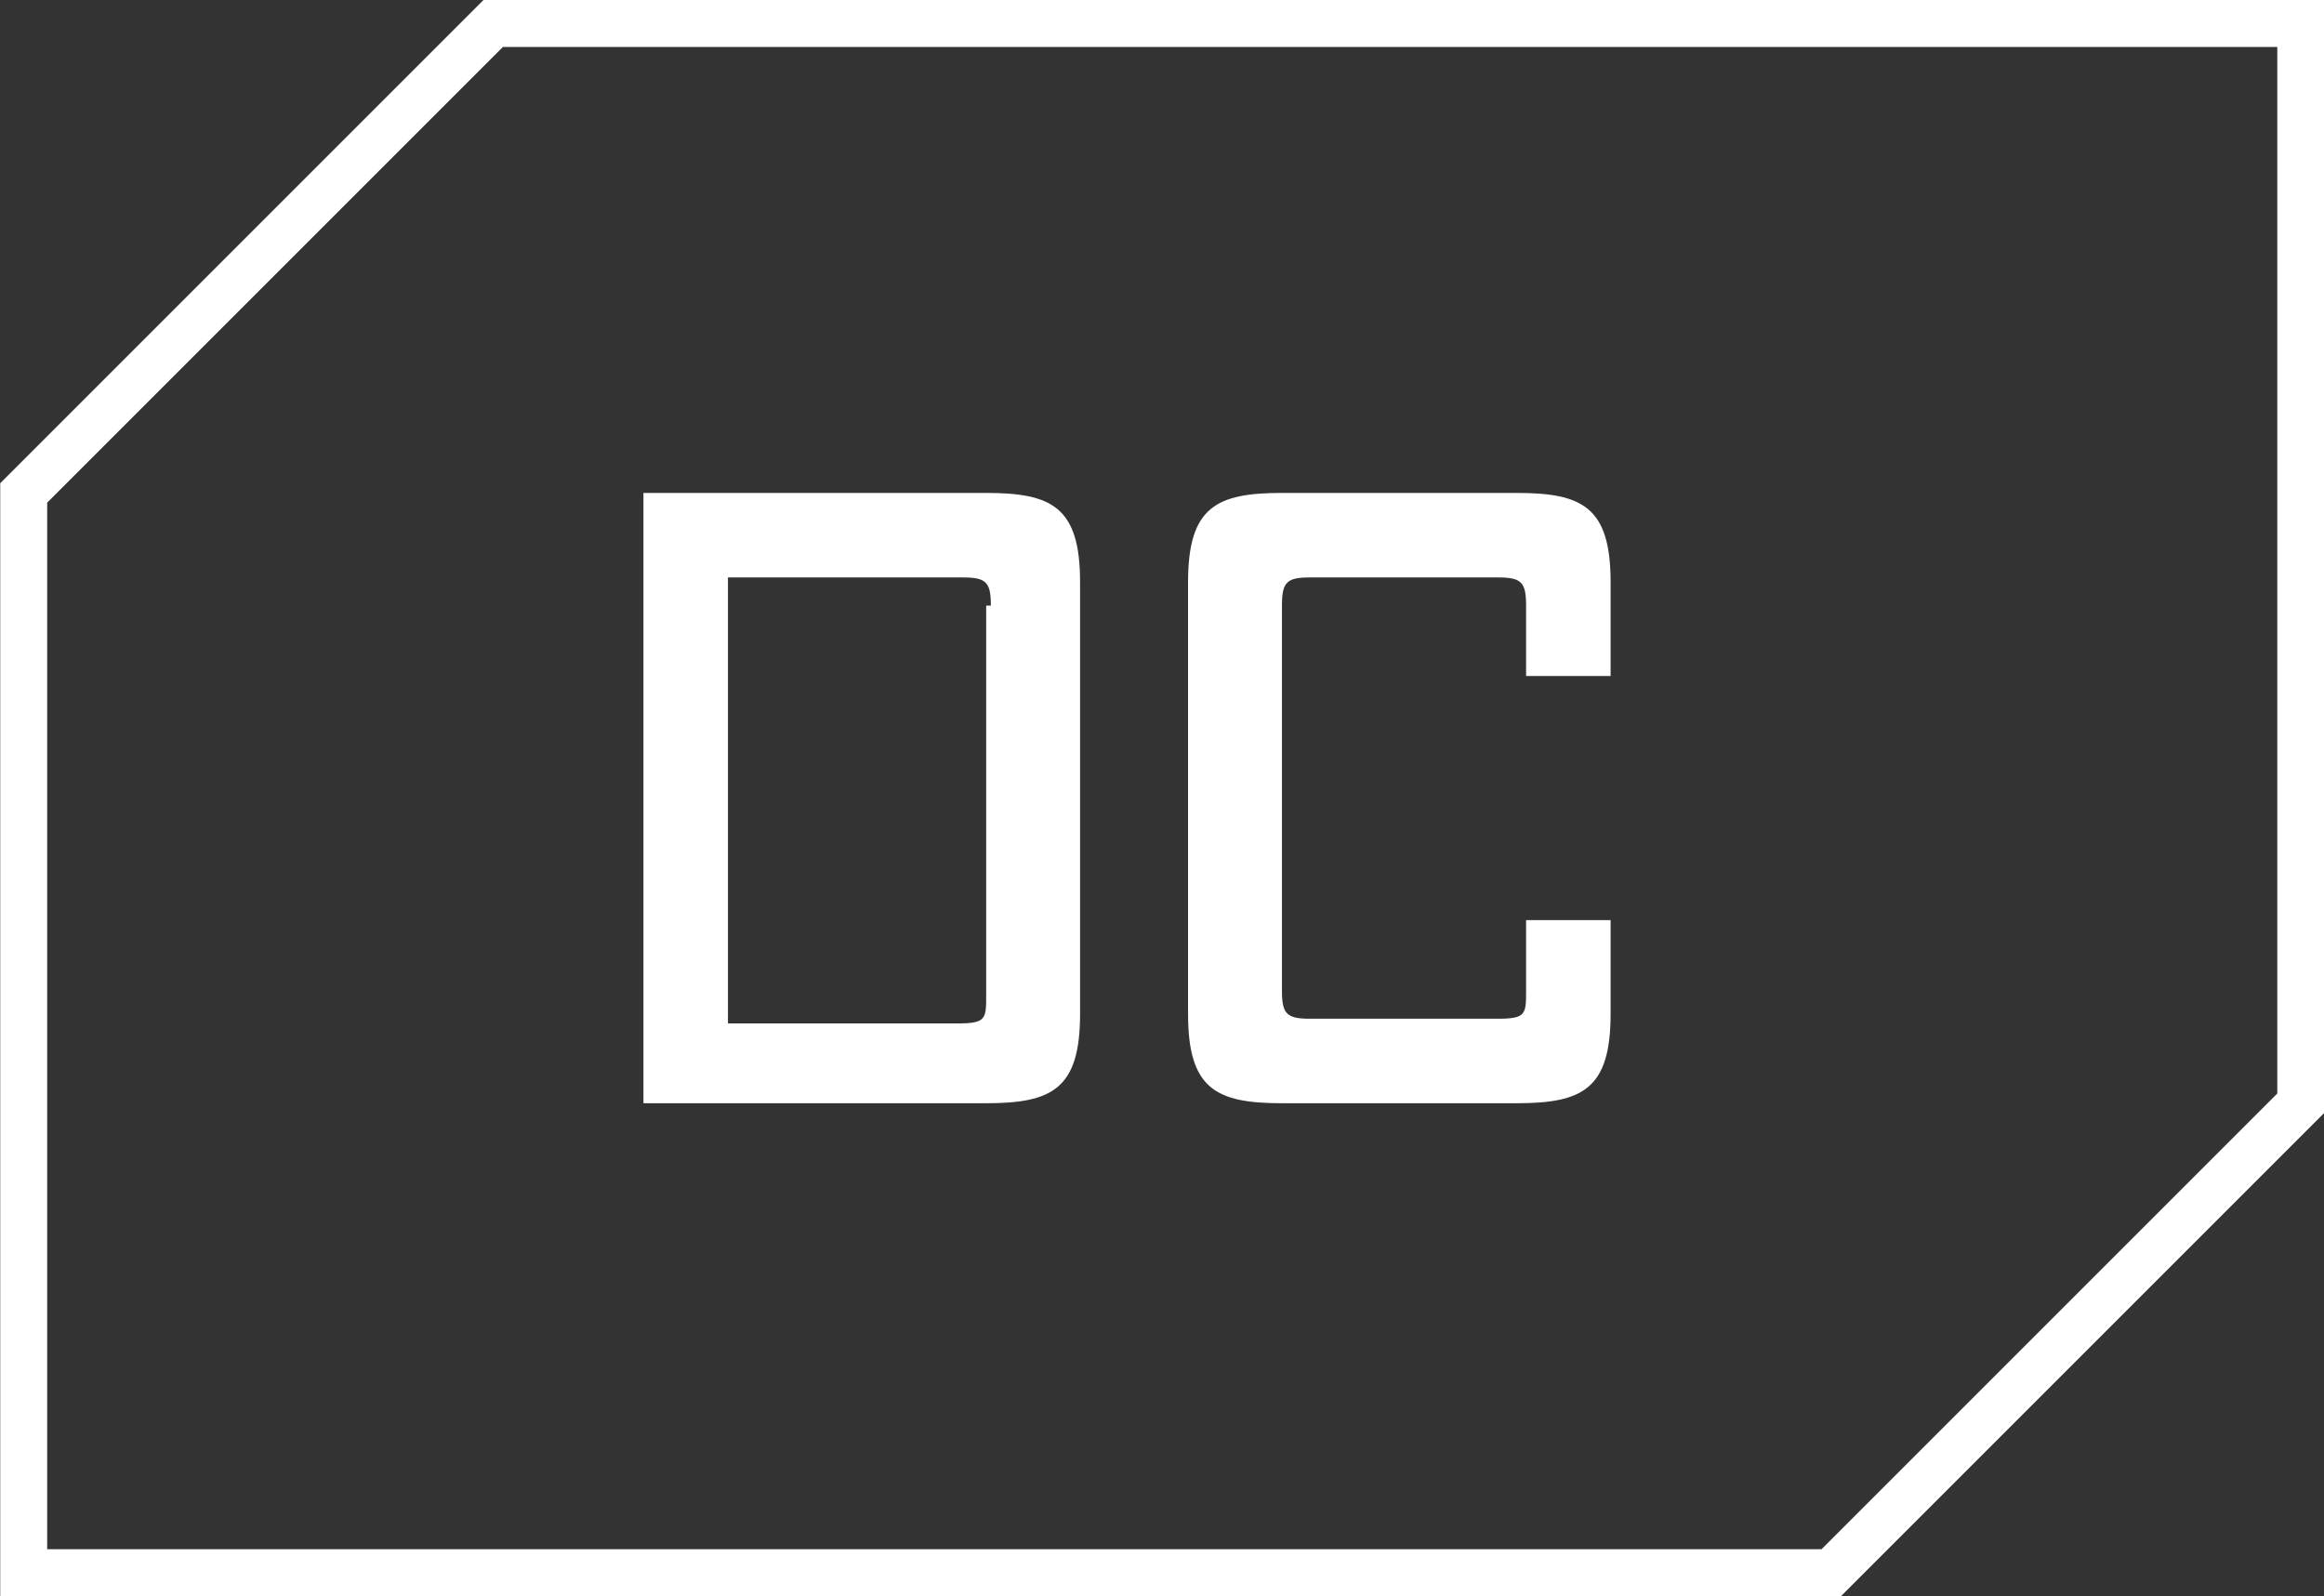
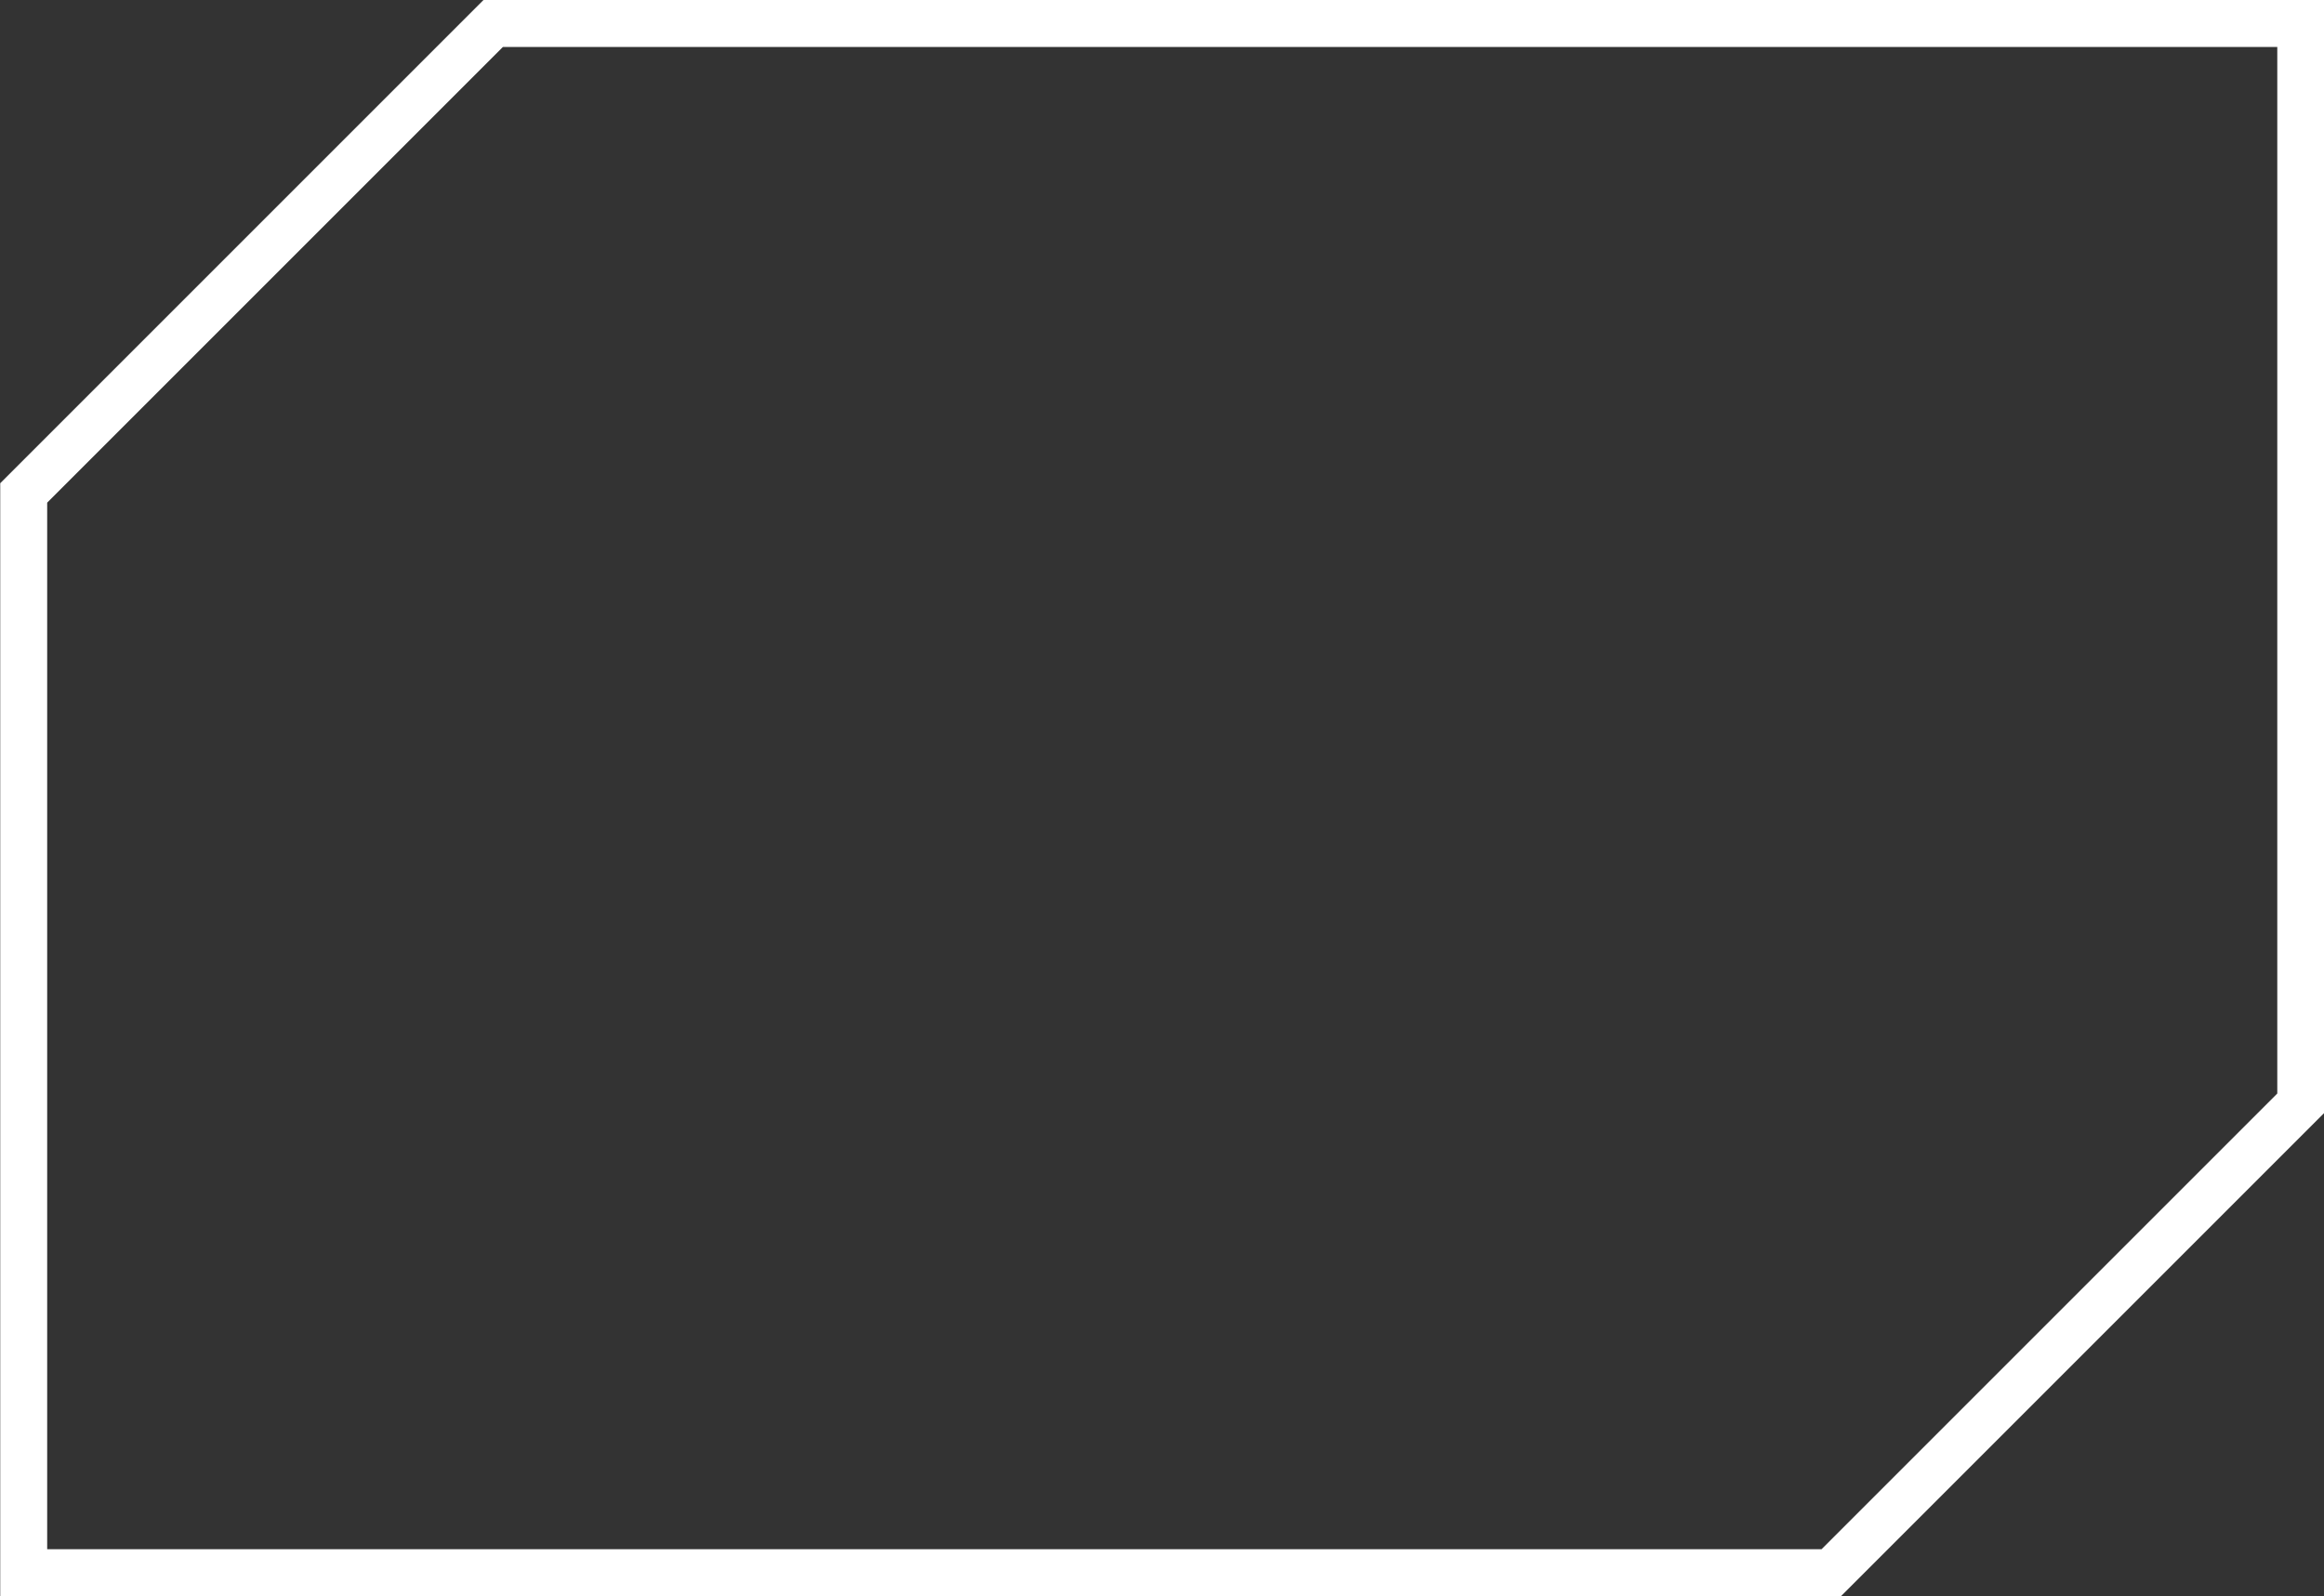
<svg xmlns="http://www.w3.org/2000/svg" version="1.1" id="Layer_1" x="0px" y="0px" viewBox="0 0 49.5 34" style="enable-background:new 0 0 49.5 34;" xml:space="preserve">
  <rect x="0" y="0" width="49.5" height="34" fill="#333333" stroke="none" />
  <style type="text/css">
	.st0{enable-background:new    ;}
	.st1{fill:#FFFFFF;}
	.st2{fill:none;stroke:#FFFFFF;}
</style>
  <g id="Group_6673" transform="translate(-442.495 -393.5)">
    <g class="st0">
-       <path class="st1" d="M456.2,417v-13h7.3c1.4,0,2,0.3,2,1.9v9.2c0,1.6-0.6,1.9-2,1.9H456.2z M463.6,406.4c0-0.5-0.1-0.6-0.6-0.6    H458v9.5h4.9c0.6,0,0.6-0.1,0.6-0.6V406.4z" />
-       <path class="st1" d="M469.8,417c-1.4,0-2-0.3-2-1.9v-9.2c0-1.6,0.6-1.9,2-1.9h5c1.4,0,2,0.3,2,1.9v2h-1.8v-1.5    c0-0.5-0.1-0.6-0.6-0.6h-4c-0.5,0-0.6,0.1-0.6,0.6v8.2c0,0.5,0.1,0.6,0.6,0.6h4c0.6,0,0.6-0.1,0.6-0.6v-1.5h1.8v2    c0,1.6-0.6,1.9-2,1.9H469.8z" />
-     </g>
+       </g>
    <path id="Path_6503" class="st2" d="M453,394l-10,10v23h38.5l10-10v-23H453z" />
  </g>
</svg>